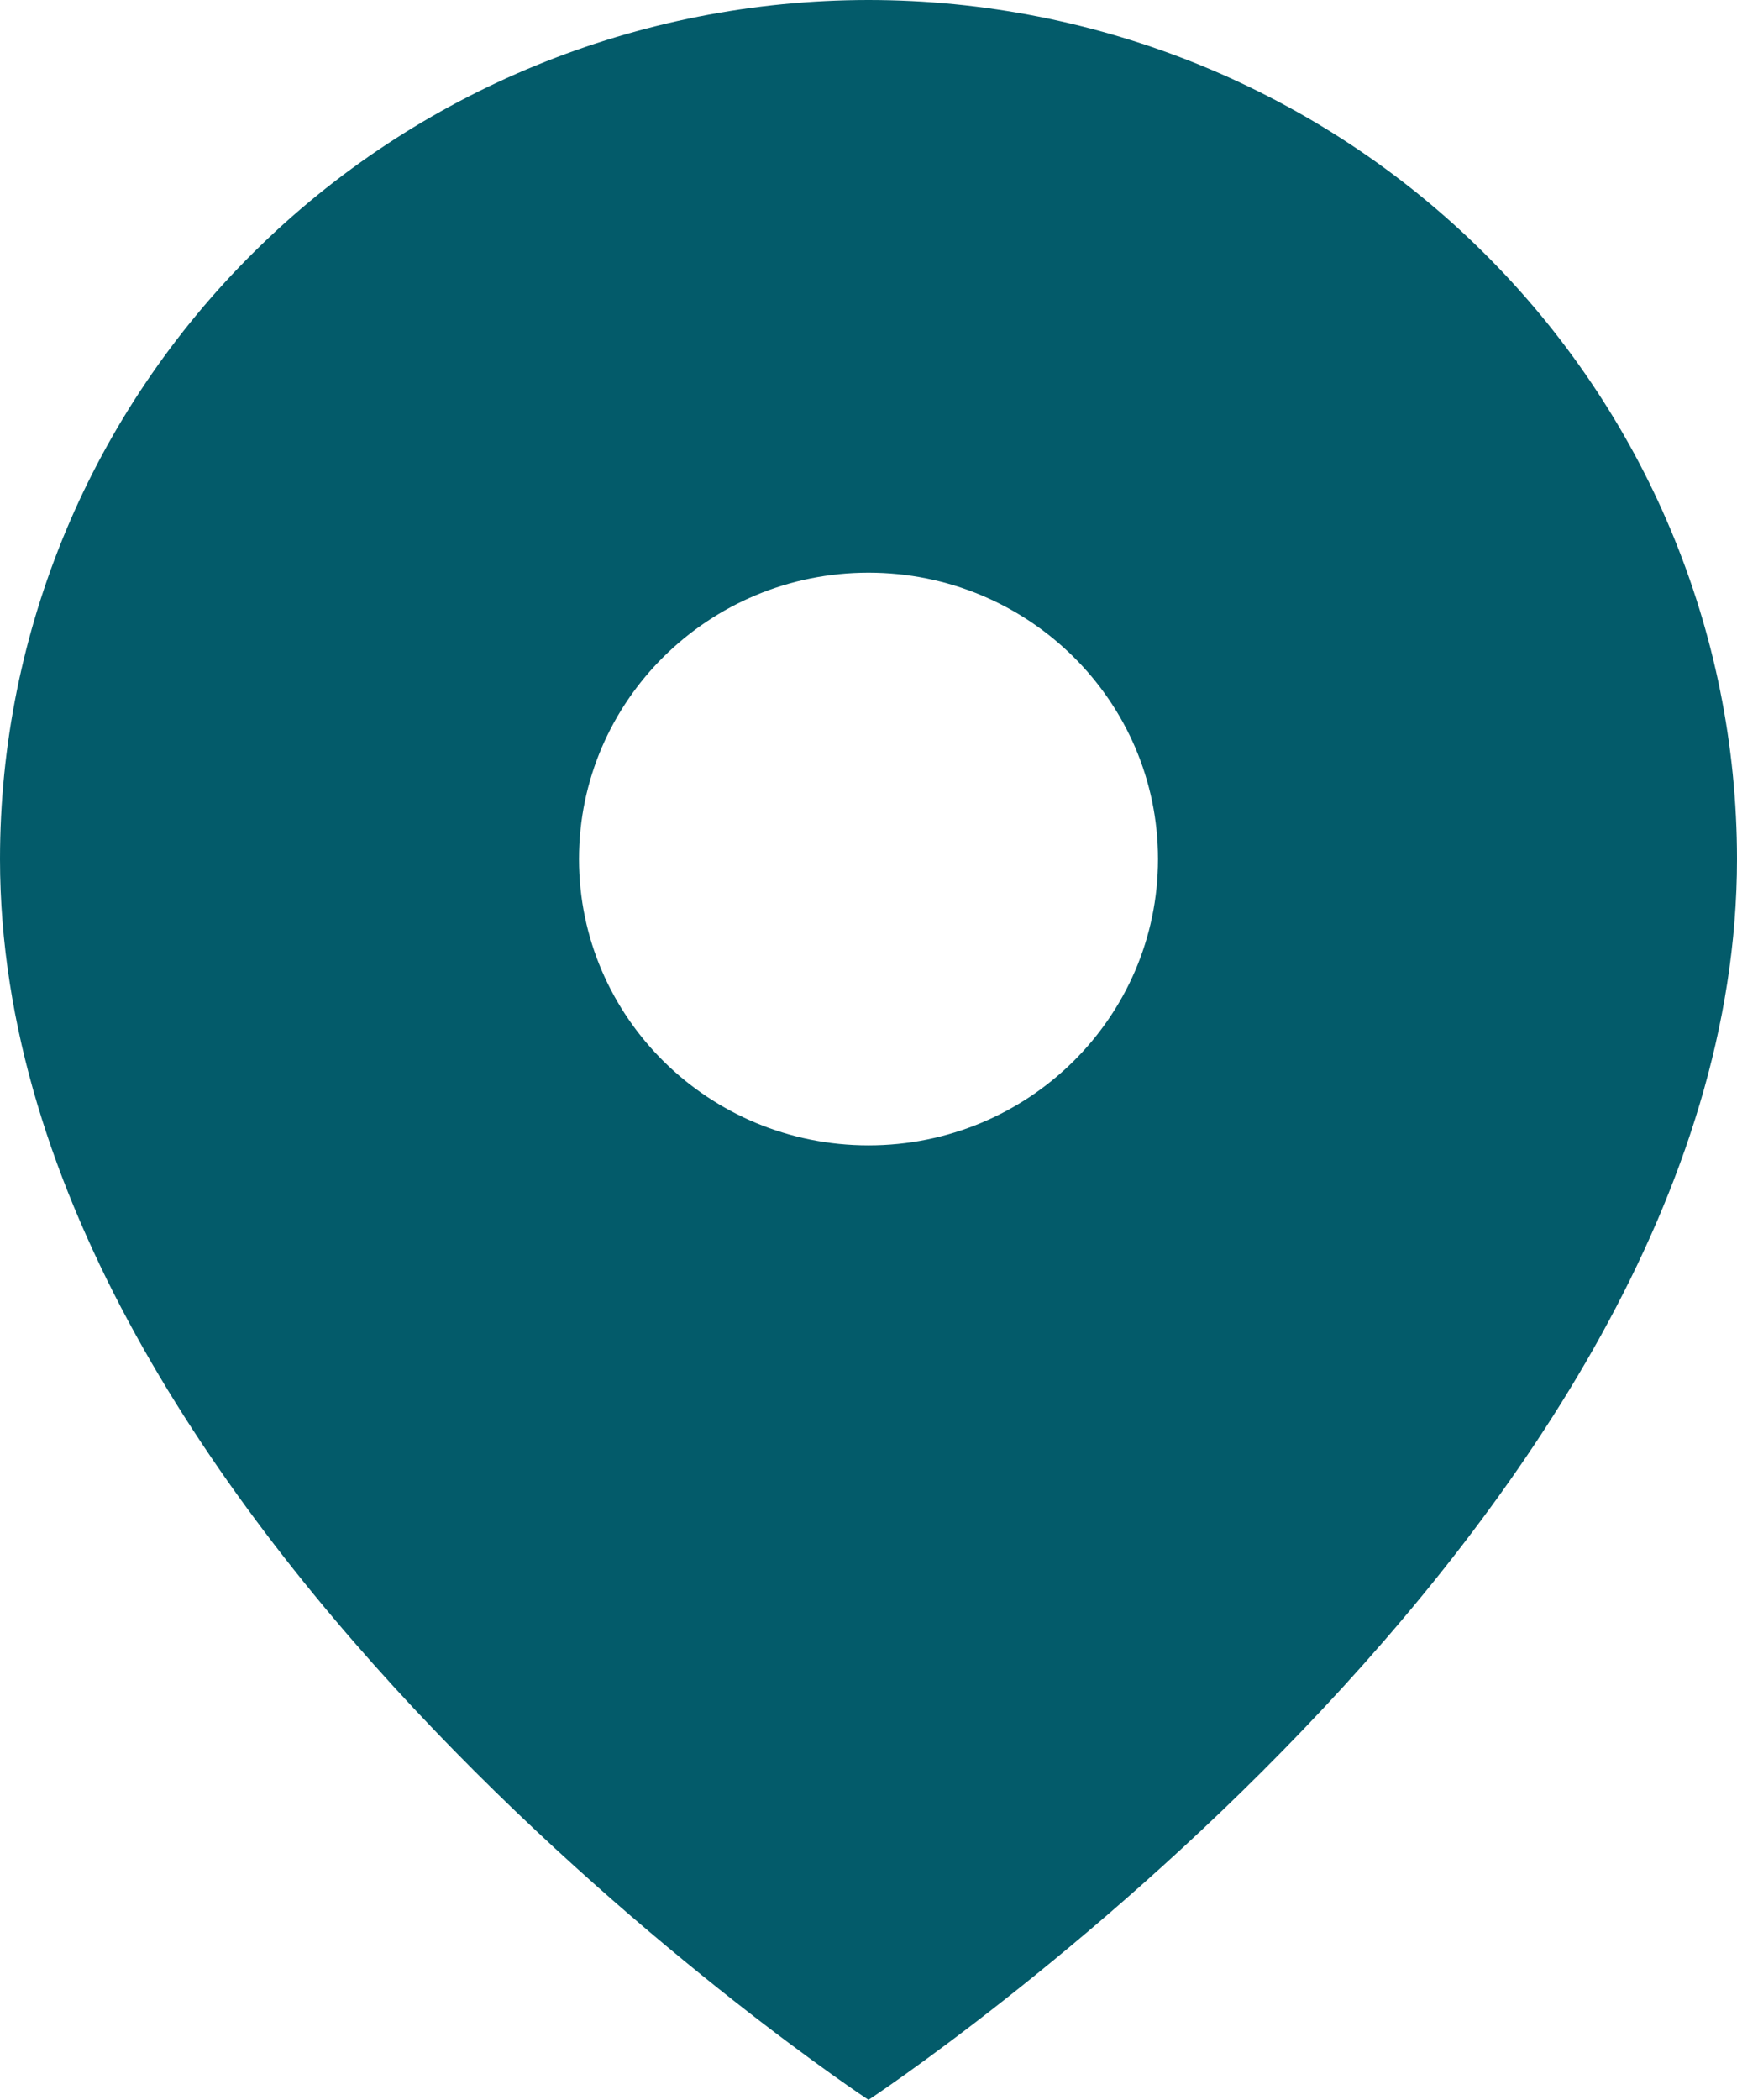
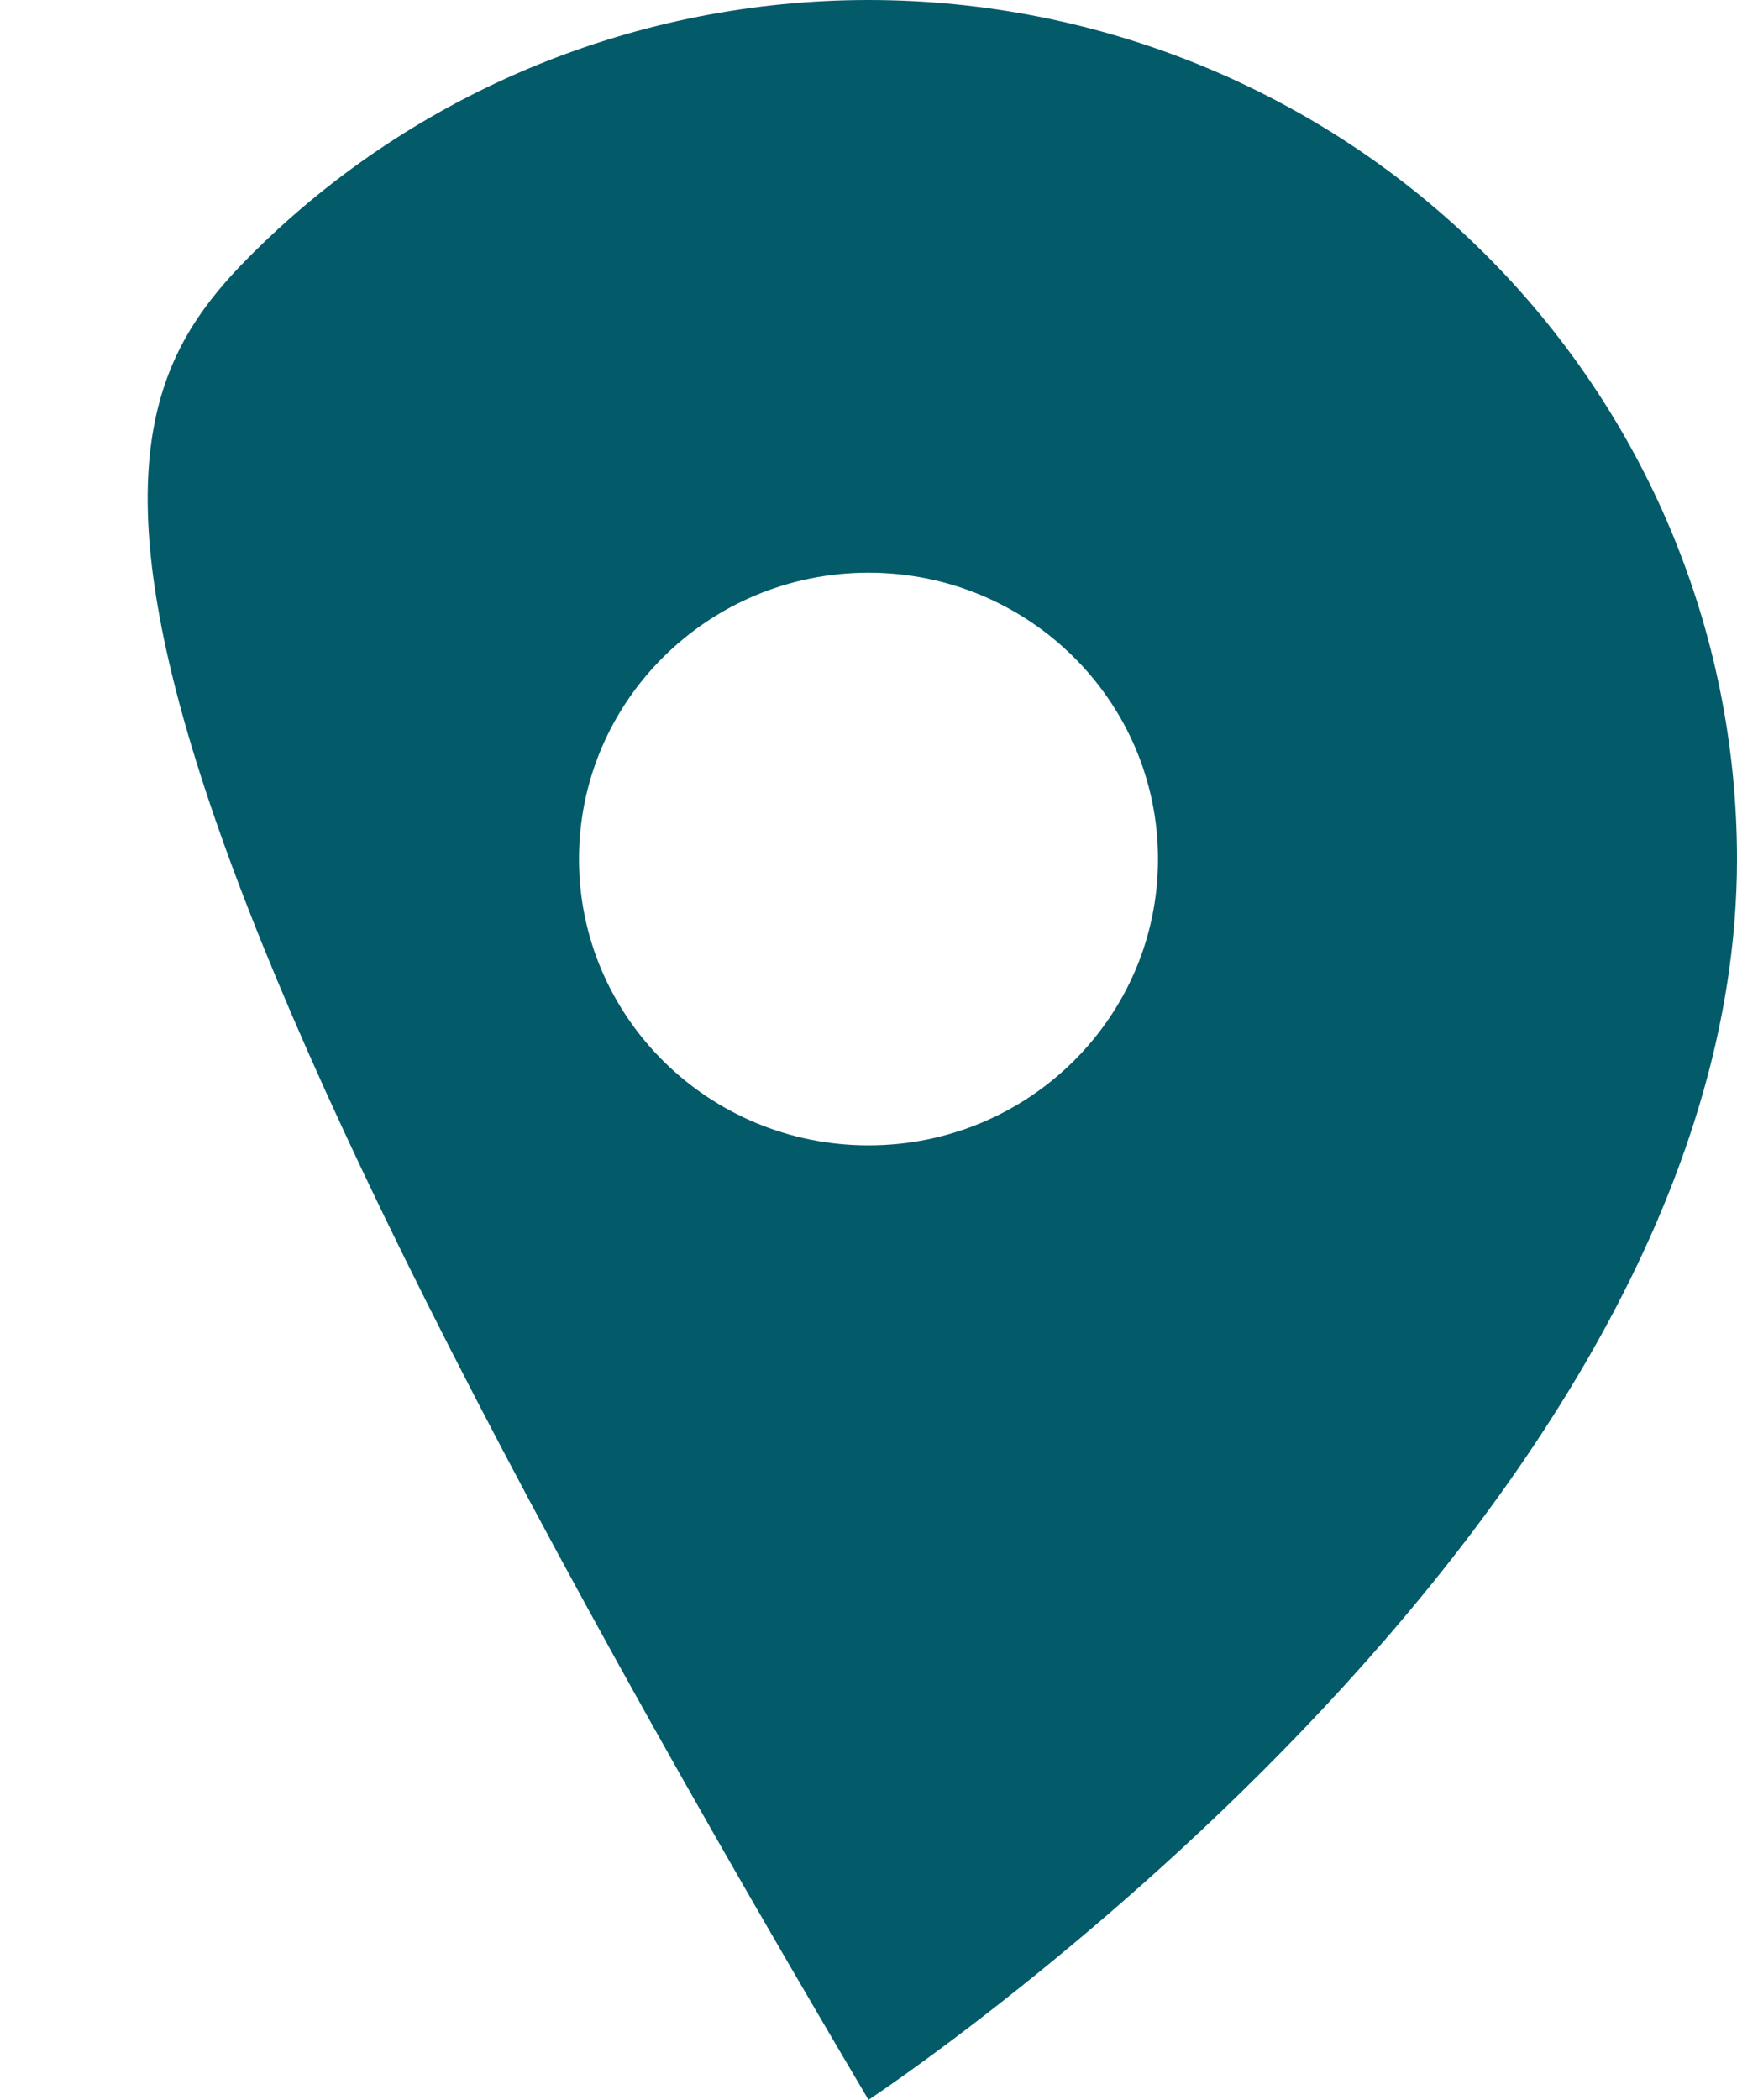
<svg xmlns="http://www.w3.org/2000/svg" width="24" height="29" viewBox="0 0 24 29" fill="none">
-   <path fill-rule="evenodd" clip-rule="evenodd" d="M24 11.864C24 21.091 12 29 12 29C12 29 0 21.091 0 11.864C4.74244e-08 8.717 1.264 5.7 3.515 3.475C5.765 1.25 8.817 0 12 0C15.183 0 18.235 1.25 20.485 3.475C22.736 5.7 24 8.717 24 11.864ZM12 15.818C14.209 15.818 16 14.048 16 11.864C16 9.68 14.209 7.909 12 7.909C9.791 7.909 8 9.68 8 11.864C8 14.048 9.791 15.818 12 15.818Z" fill="#035B6A" />
+   <path fill-rule="evenodd" clip-rule="evenodd" d="M24 11.864C24 21.091 12 29 12 29C4.74244e-08 8.717 1.264 5.7 3.515 3.475C5.765 1.25 8.817 0 12 0C15.183 0 18.235 1.25 20.485 3.475C22.736 5.7 24 8.717 24 11.864ZM12 15.818C14.209 15.818 16 14.048 16 11.864C16 9.68 14.209 7.909 12 7.909C9.791 7.909 8 9.68 8 11.864C8 14.048 9.791 15.818 12 15.818Z" fill="#035B6A" />
</svg>